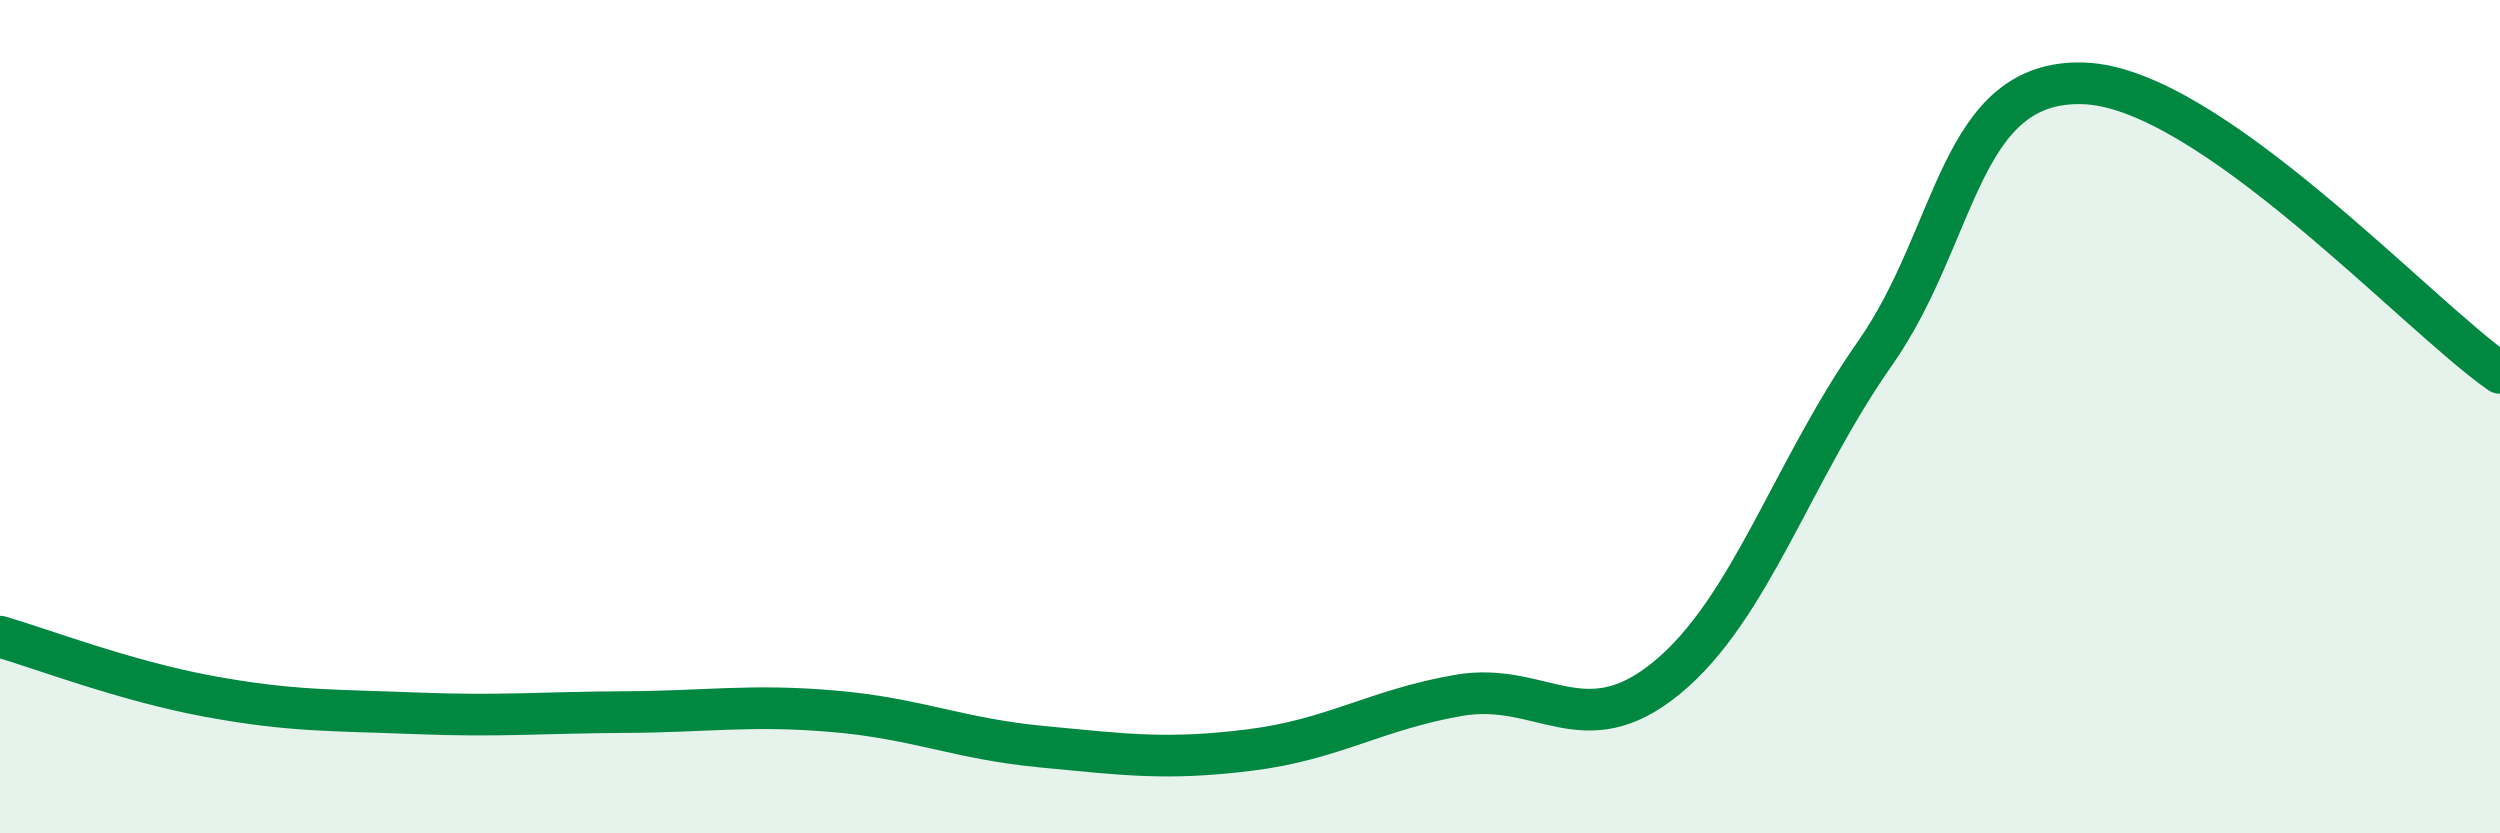
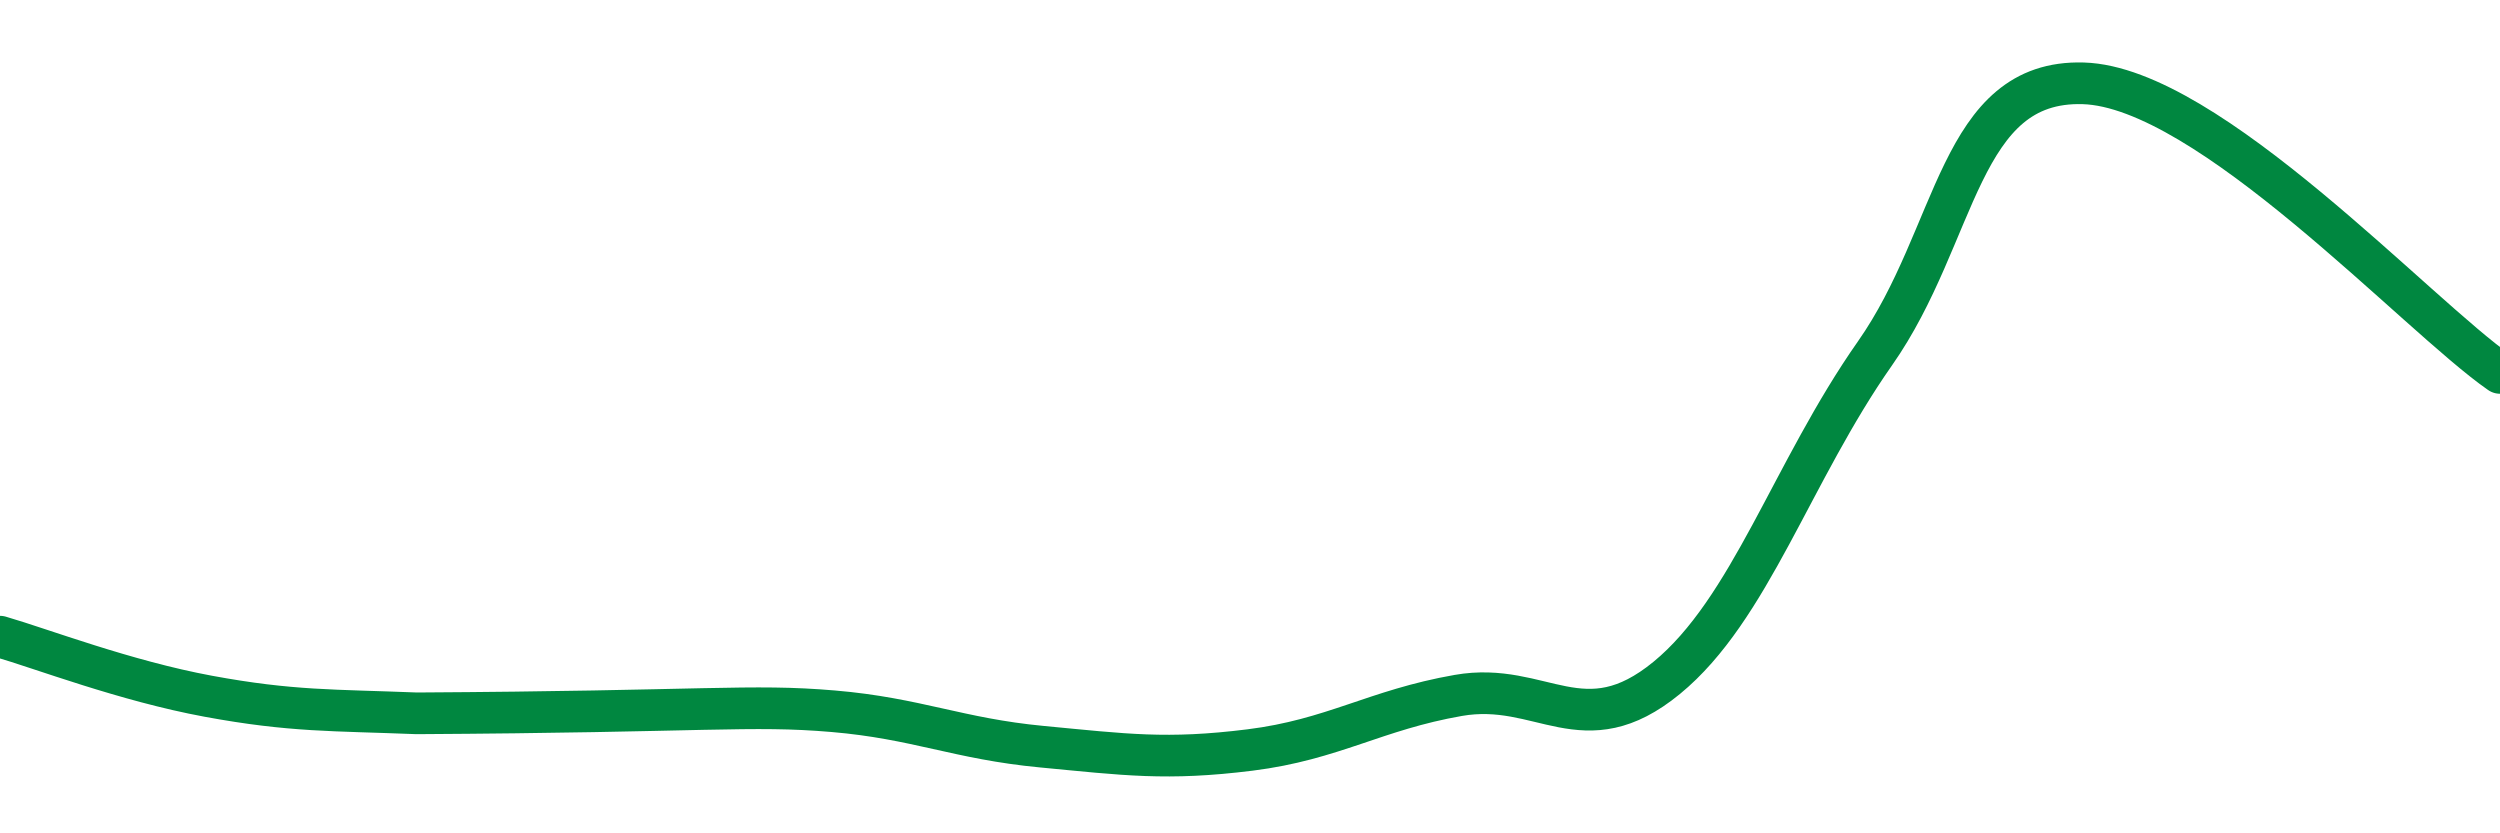
<svg xmlns="http://www.w3.org/2000/svg" width="60" height="20" viewBox="0 0 60 20">
-   <path d="M 0,15.28 C 1,15.57 3,16.34 5,16.71 C 7,17.08 8,17.04 10,17.12 C 12,17.2 13,17.1 15,17.09 C 17,17.08 18,16.9 20,17.07 C 22,17.24 23,17.73 25,17.92 C 27,18.11 28,18.25 30,18 C 32,17.75 33,17.04 35,16.69 C 37,16.34 38,17.91 40,16.27 C 42,14.63 43,11.33 45,8.48 C 47,5.63 47,1.91 50,2 C 53,2.09 58,7.56 60,8.95L60 20L0 20Z" fill="#008740" opacity="0.1" stroke-linecap="round" stroke-linejoin="round" />
-   <path d="M 0,15.28 C 1,15.57 3,16.34 5,16.71 C 7,17.08 8,17.04 10,17.12 C 12,17.2 13,17.1 15,17.09 C 17,17.08 18,16.9 20,17.07 C 22,17.24 23,17.73 25,17.92 C 27,18.11 28,18.25 30,18 C 32,17.75 33,17.04 35,16.69 C 37,16.34 38,17.91 40,16.27 C 42,14.63 43,11.33 45,8.48 C 47,5.63 47,1.91 50,2 C 53,2.09 58,7.56 60,8.95" stroke="#008740" stroke-width="1" fill="none" stroke-linecap="round" stroke-linejoin="round" />
+   <path d="M 0,15.28 C 1,15.57 3,16.34 5,16.71 C 7,17.08 8,17.04 10,17.12 C 17,17.08 18,16.9 20,17.07 C 22,17.24 23,17.73 25,17.92 C 27,18.11 28,18.25 30,18 C 32,17.75 33,17.04 35,16.69 C 37,16.34 38,17.91 40,16.27 C 42,14.63 43,11.33 45,8.48 C 47,5.63 47,1.91 50,2 C 53,2.09 58,7.56 60,8.95" stroke="#008740" stroke-width="1" fill="none" stroke-linecap="round" stroke-linejoin="round" />
</svg>